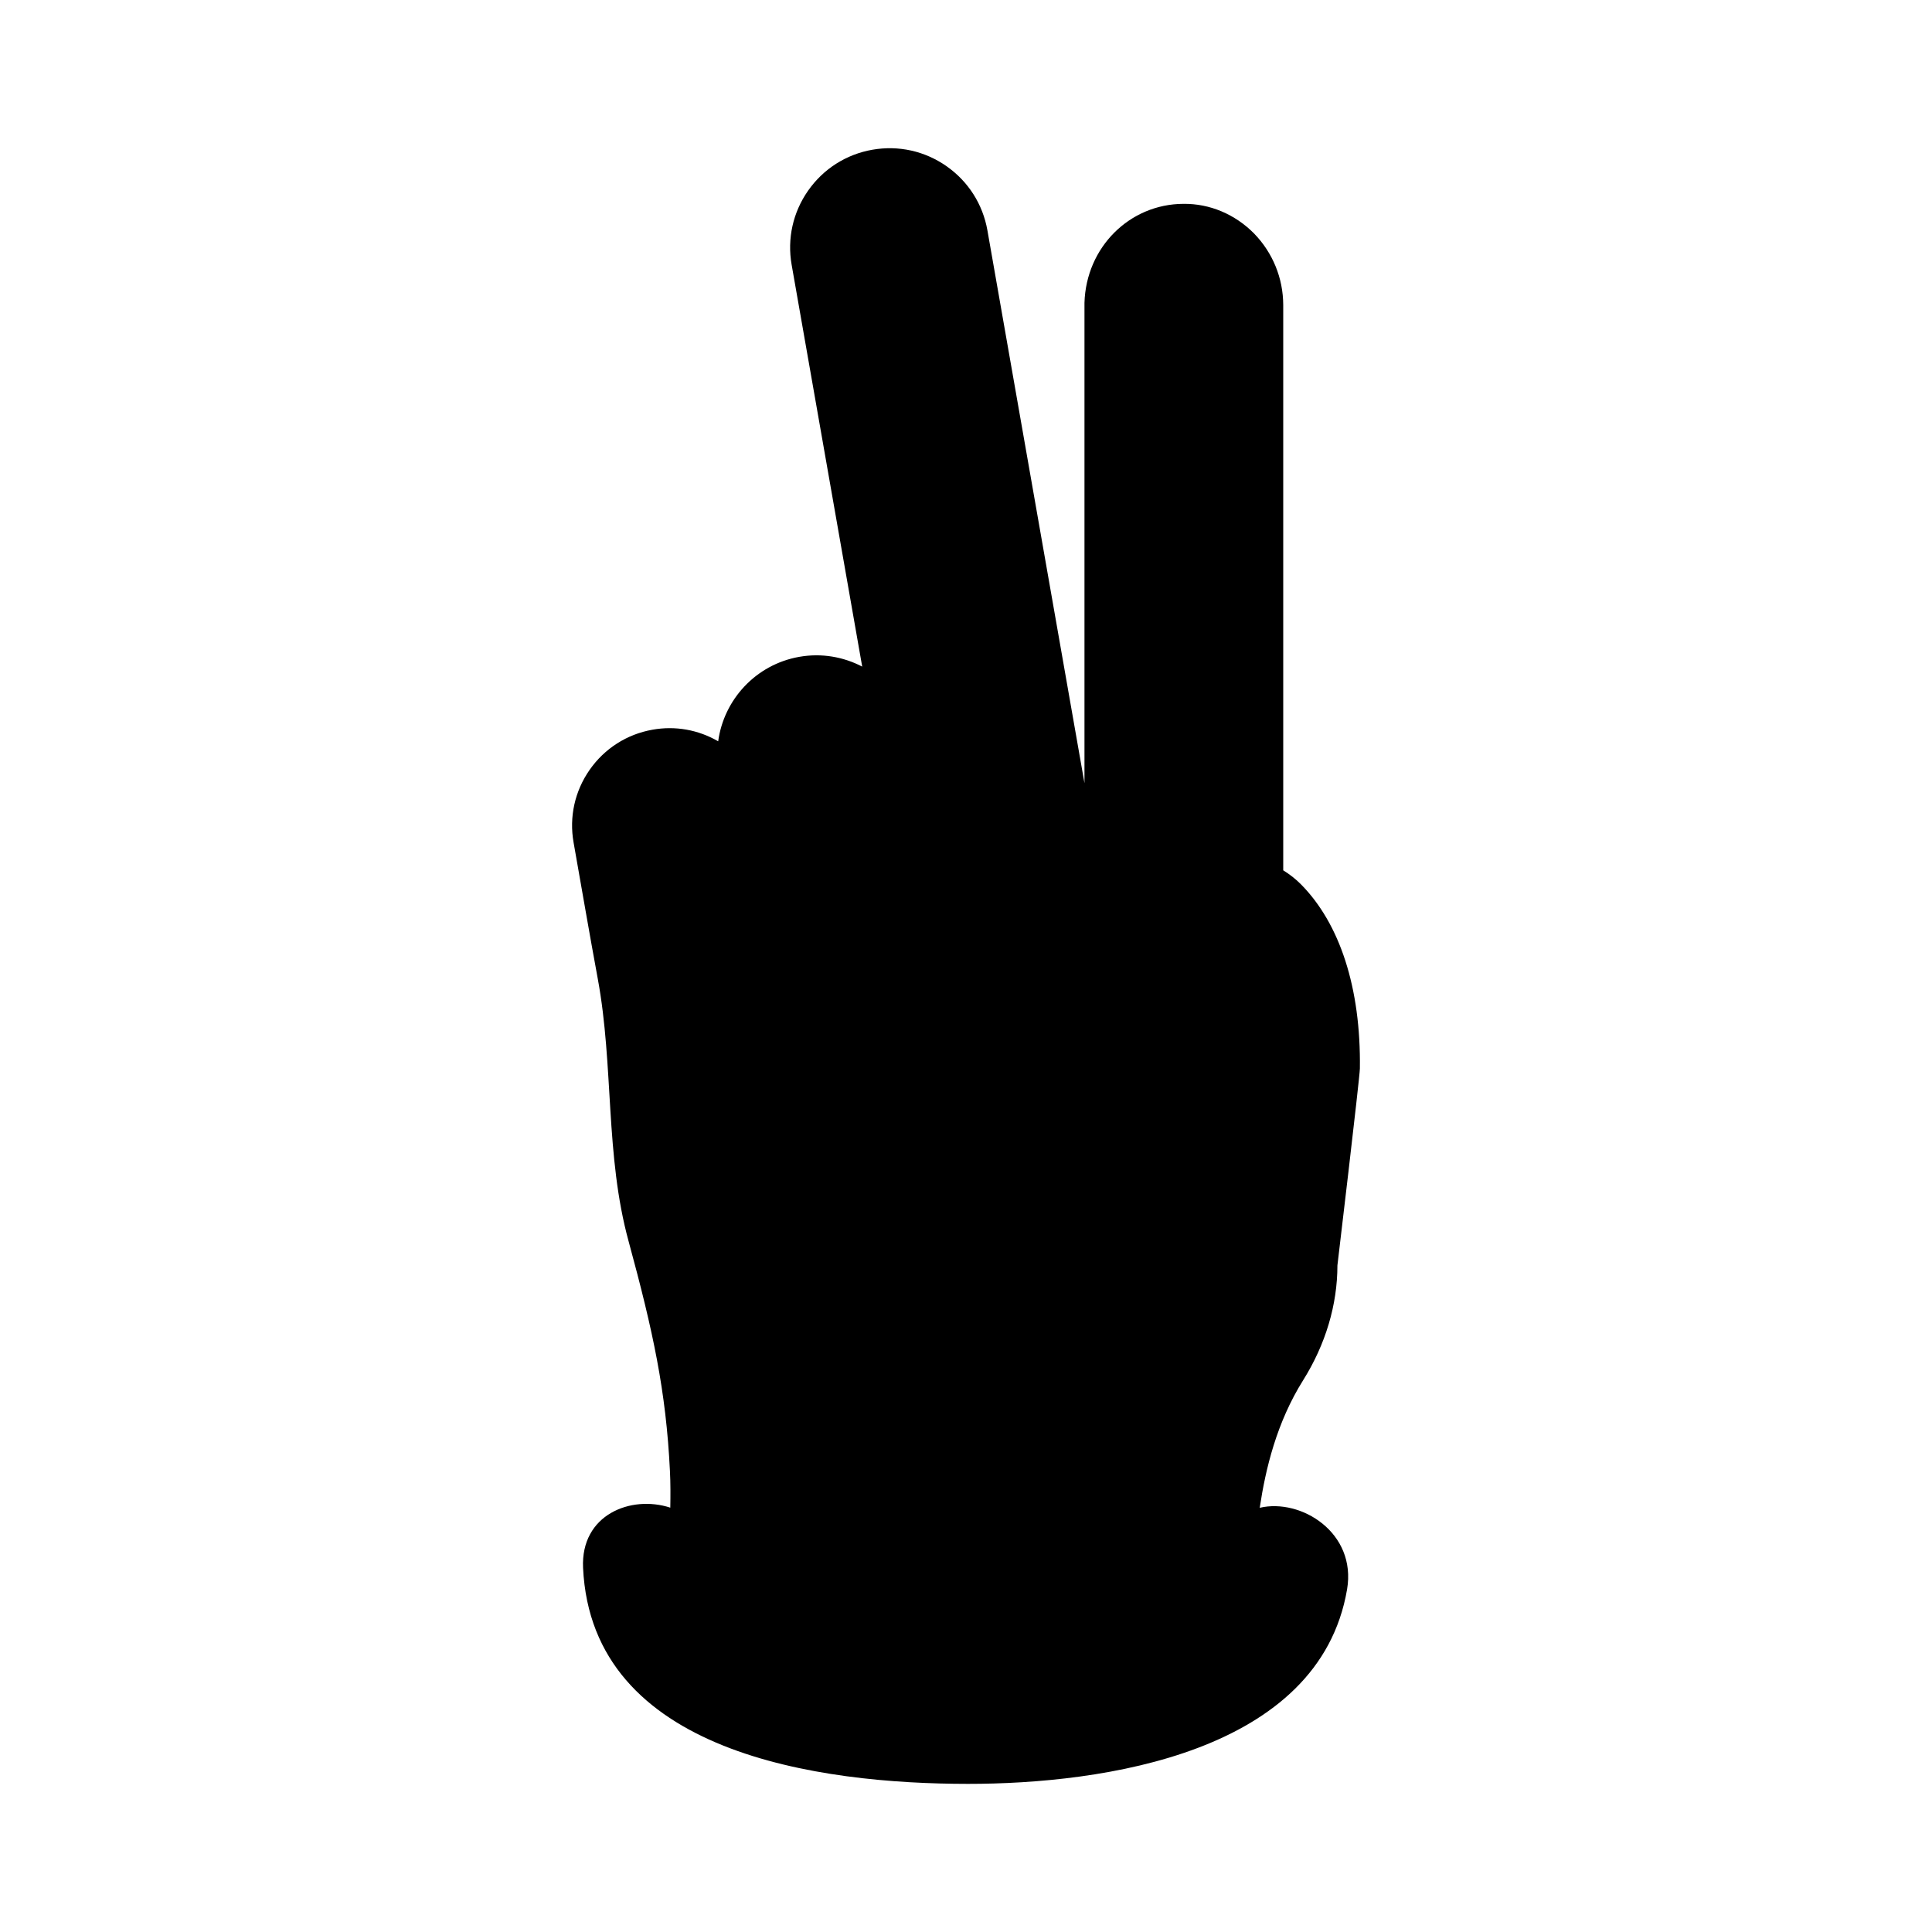
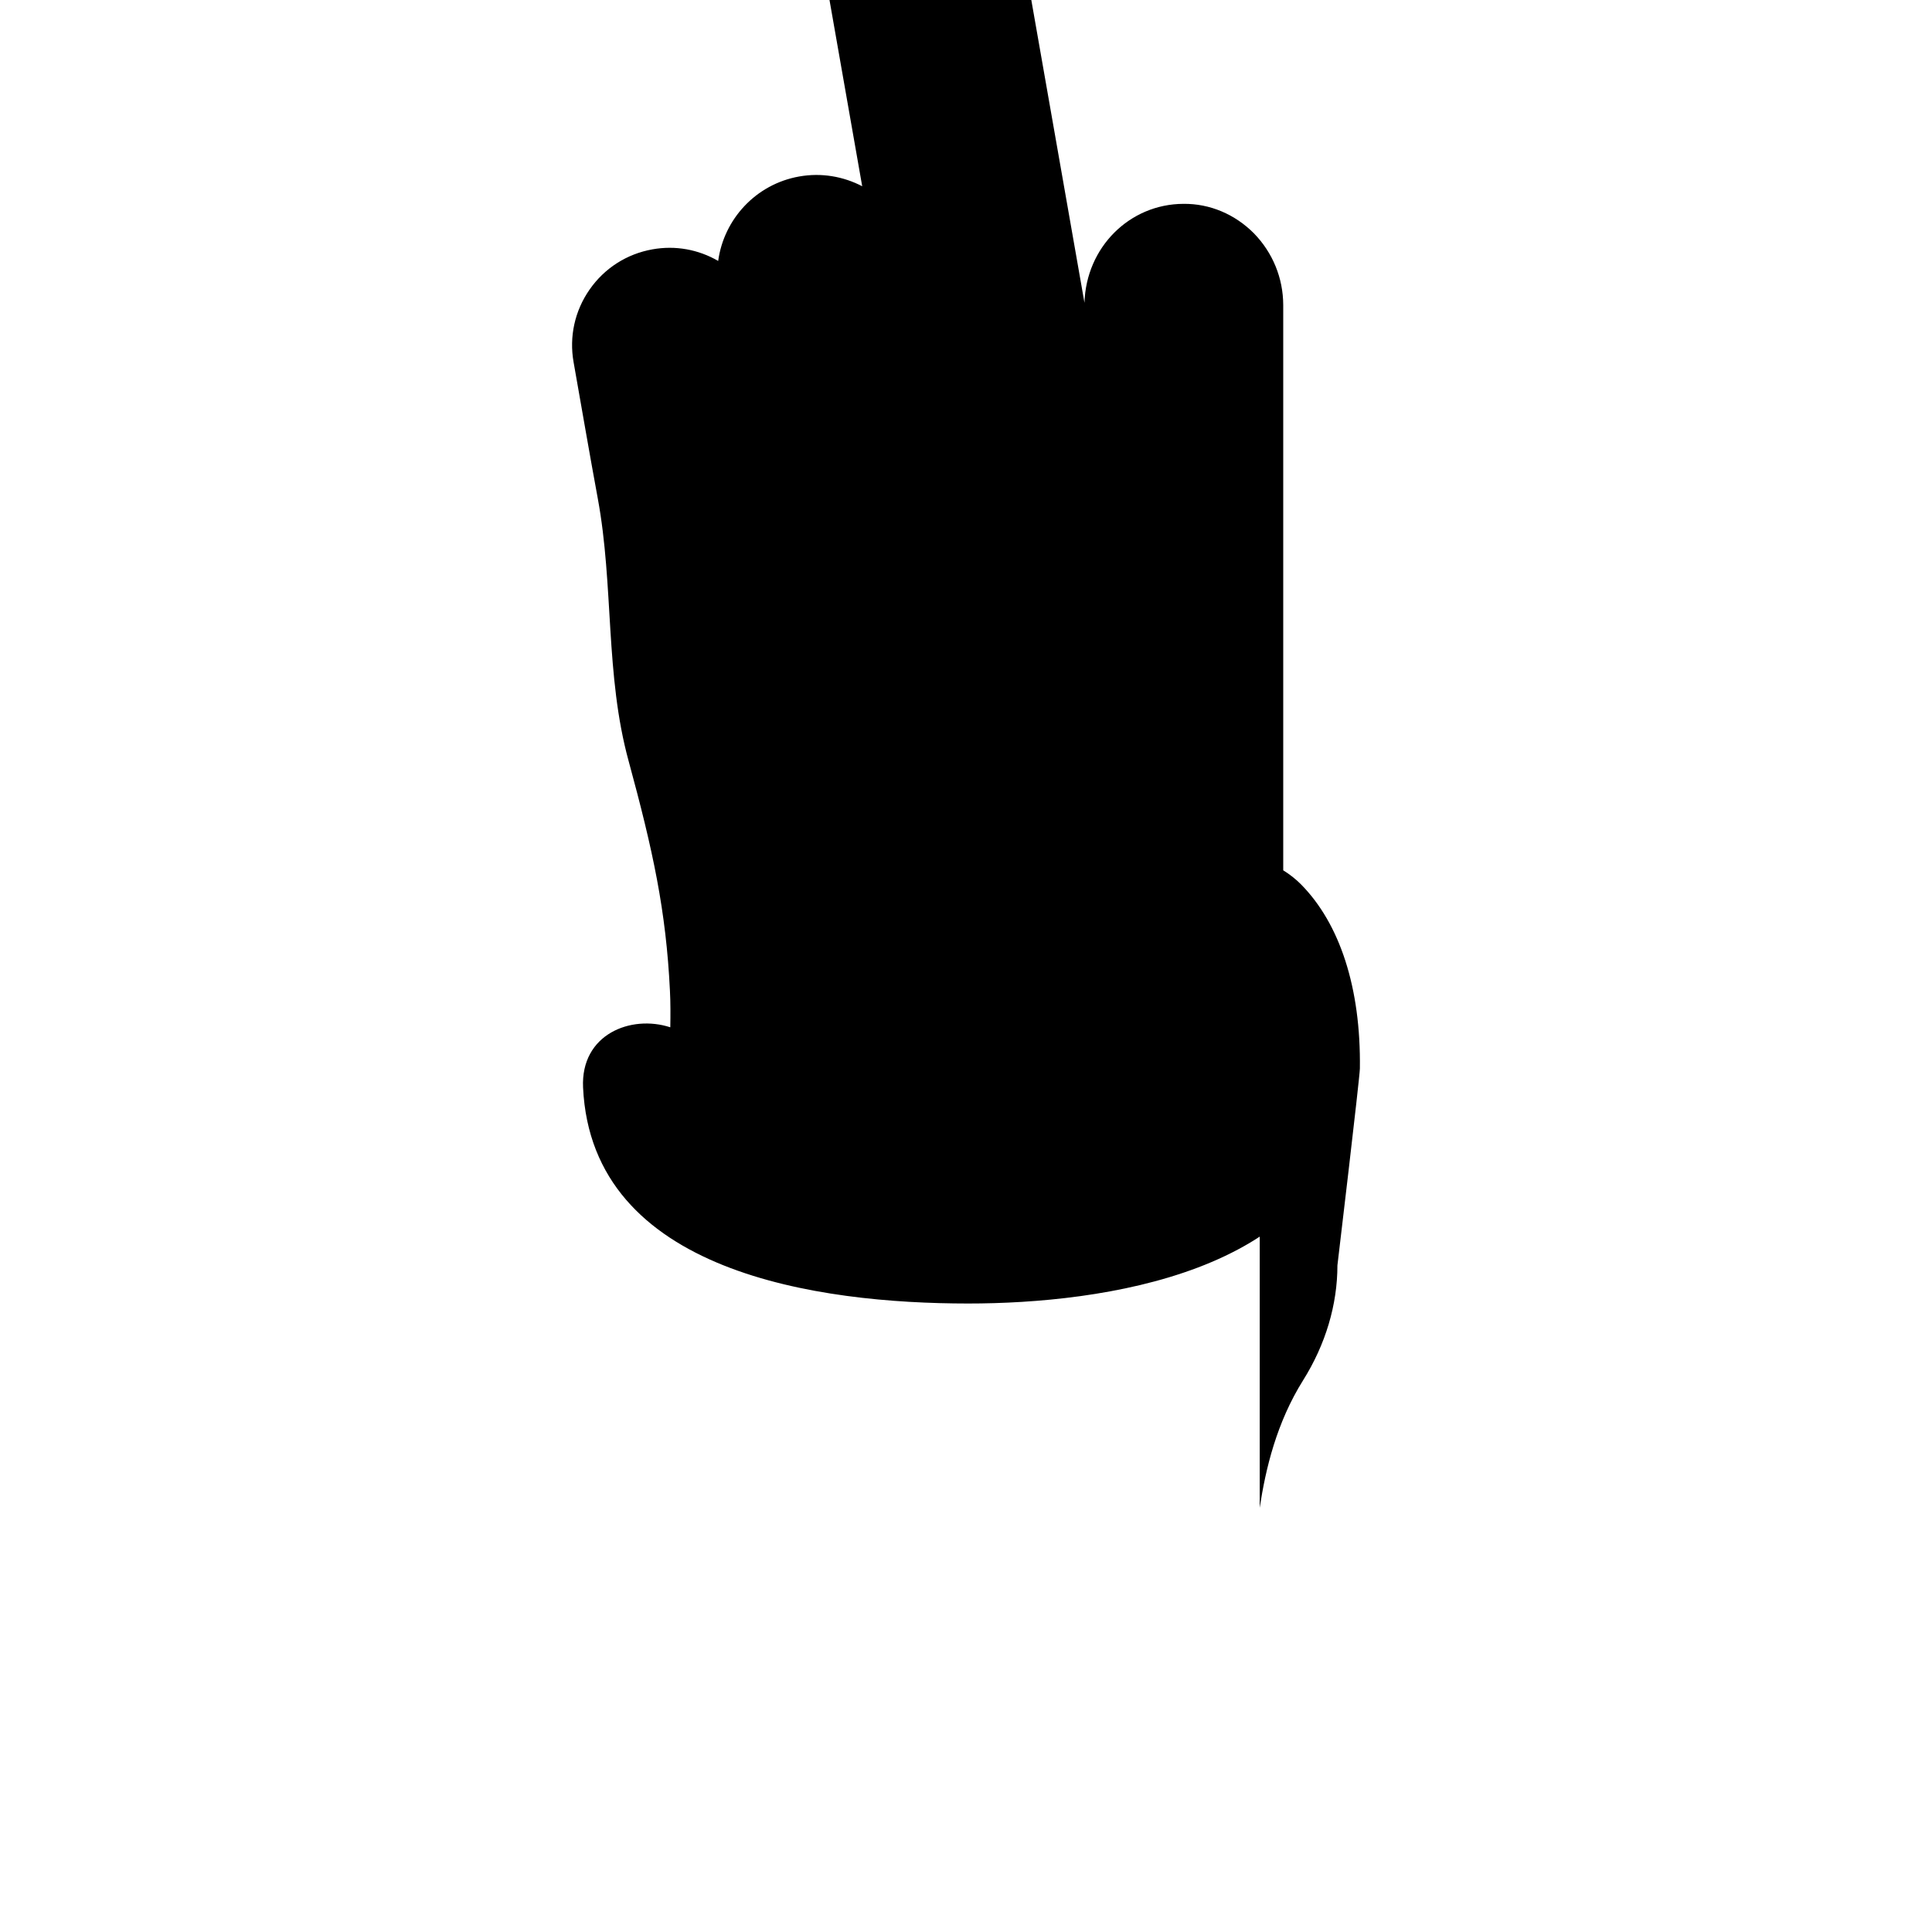
<svg xmlns="http://www.w3.org/2000/svg" fill="#000000" width="800px" height="800px" version="1.1" viewBox="144 144 512 512">
-   <path d="m477.84 543.57c1.555-10.312 4.465-22.559 11.5-33.785 5.949-9.488 9.09-20.016 9.09-30.449 0 0 5.918-49.715 5.953-52.16 0.285-21.469-5.356-38.426-15.582-48.789-1.402-1.422-2.992-2.66-4.731-3.746v-149.82c-0.023-7.117-2.766-13.844-7.754-18.973-5.031-5.074-11.711-7.91-18.699-7.828-14.273 0.055-25.789 11.508-26.219 26.223v127.3l-25.719-146.48c-1.219-6.926-5.062-12.969-10.82-17.008-5.762-4.043-12.742-5.59-19.68-4.375-6.926 1.219-12.965 5.059-17.004 10.816-4.039 5.762-5.598 12.75-4.379 19.68l18.699 106.48c-4.969-2.586-10.777-3.641-16.703-2.586-11.527 2.047-19.965 11.355-21.465 22.379-5.262-3.051-11.355-4.16-17.41-3.074-6.789 1.203-12.699 4.977-16.652 10.633-3.949 5.652-5.461 12.504-4.254 19.289 2.133 12.035 4.188 24.09 6.41 36.109 4.266 23.082 1.91 46.773 8.18 69.602 6.445 23.695 9.91 39.605 10.941 60.832 0.164 3.191 0.152 6.445 0.094 9.703-10.449-3.414-23.773 1.859-23.117 15.945 2.301 49.309 62.781 57.238 102 57.254 35.824 0.016 93.078-8.223 100.47-51.543 2.559-15.02-12.188-24.195-23.148-21.621z" />
+   <path d="m477.84 543.57c1.555-10.312 4.465-22.559 11.5-33.785 5.949-9.488 9.09-20.016 9.09-30.449 0 0 5.918-49.715 5.953-52.16 0.285-21.469-5.356-38.426-15.582-48.789-1.402-1.422-2.992-2.66-4.731-3.746v-149.82c-0.023-7.117-2.766-13.844-7.754-18.973-5.031-5.074-11.711-7.91-18.699-7.828-14.273 0.055-25.789 11.508-26.219 26.223l-25.719-146.48c-1.219-6.926-5.062-12.969-10.82-17.008-5.762-4.043-12.742-5.59-19.68-4.375-6.926 1.219-12.965 5.059-17.004 10.816-4.039 5.762-5.598 12.75-4.379 19.68l18.699 106.48c-4.969-2.586-10.777-3.641-16.703-2.586-11.527 2.047-19.965 11.355-21.465 22.379-5.262-3.051-11.355-4.16-17.41-3.074-6.789 1.203-12.699 4.977-16.652 10.633-3.949 5.652-5.461 12.504-4.254 19.289 2.133 12.035 4.188 24.09 6.41 36.109 4.266 23.082 1.91 46.773 8.18 69.602 6.445 23.695 9.91 39.605 10.941 60.832 0.164 3.191 0.152 6.445 0.094 9.703-10.449-3.414-23.773 1.859-23.117 15.945 2.301 49.309 62.781 57.238 102 57.254 35.824 0.016 93.078-8.223 100.47-51.543 2.559-15.02-12.188-24.195-23.148-21.621z" />
</svg>